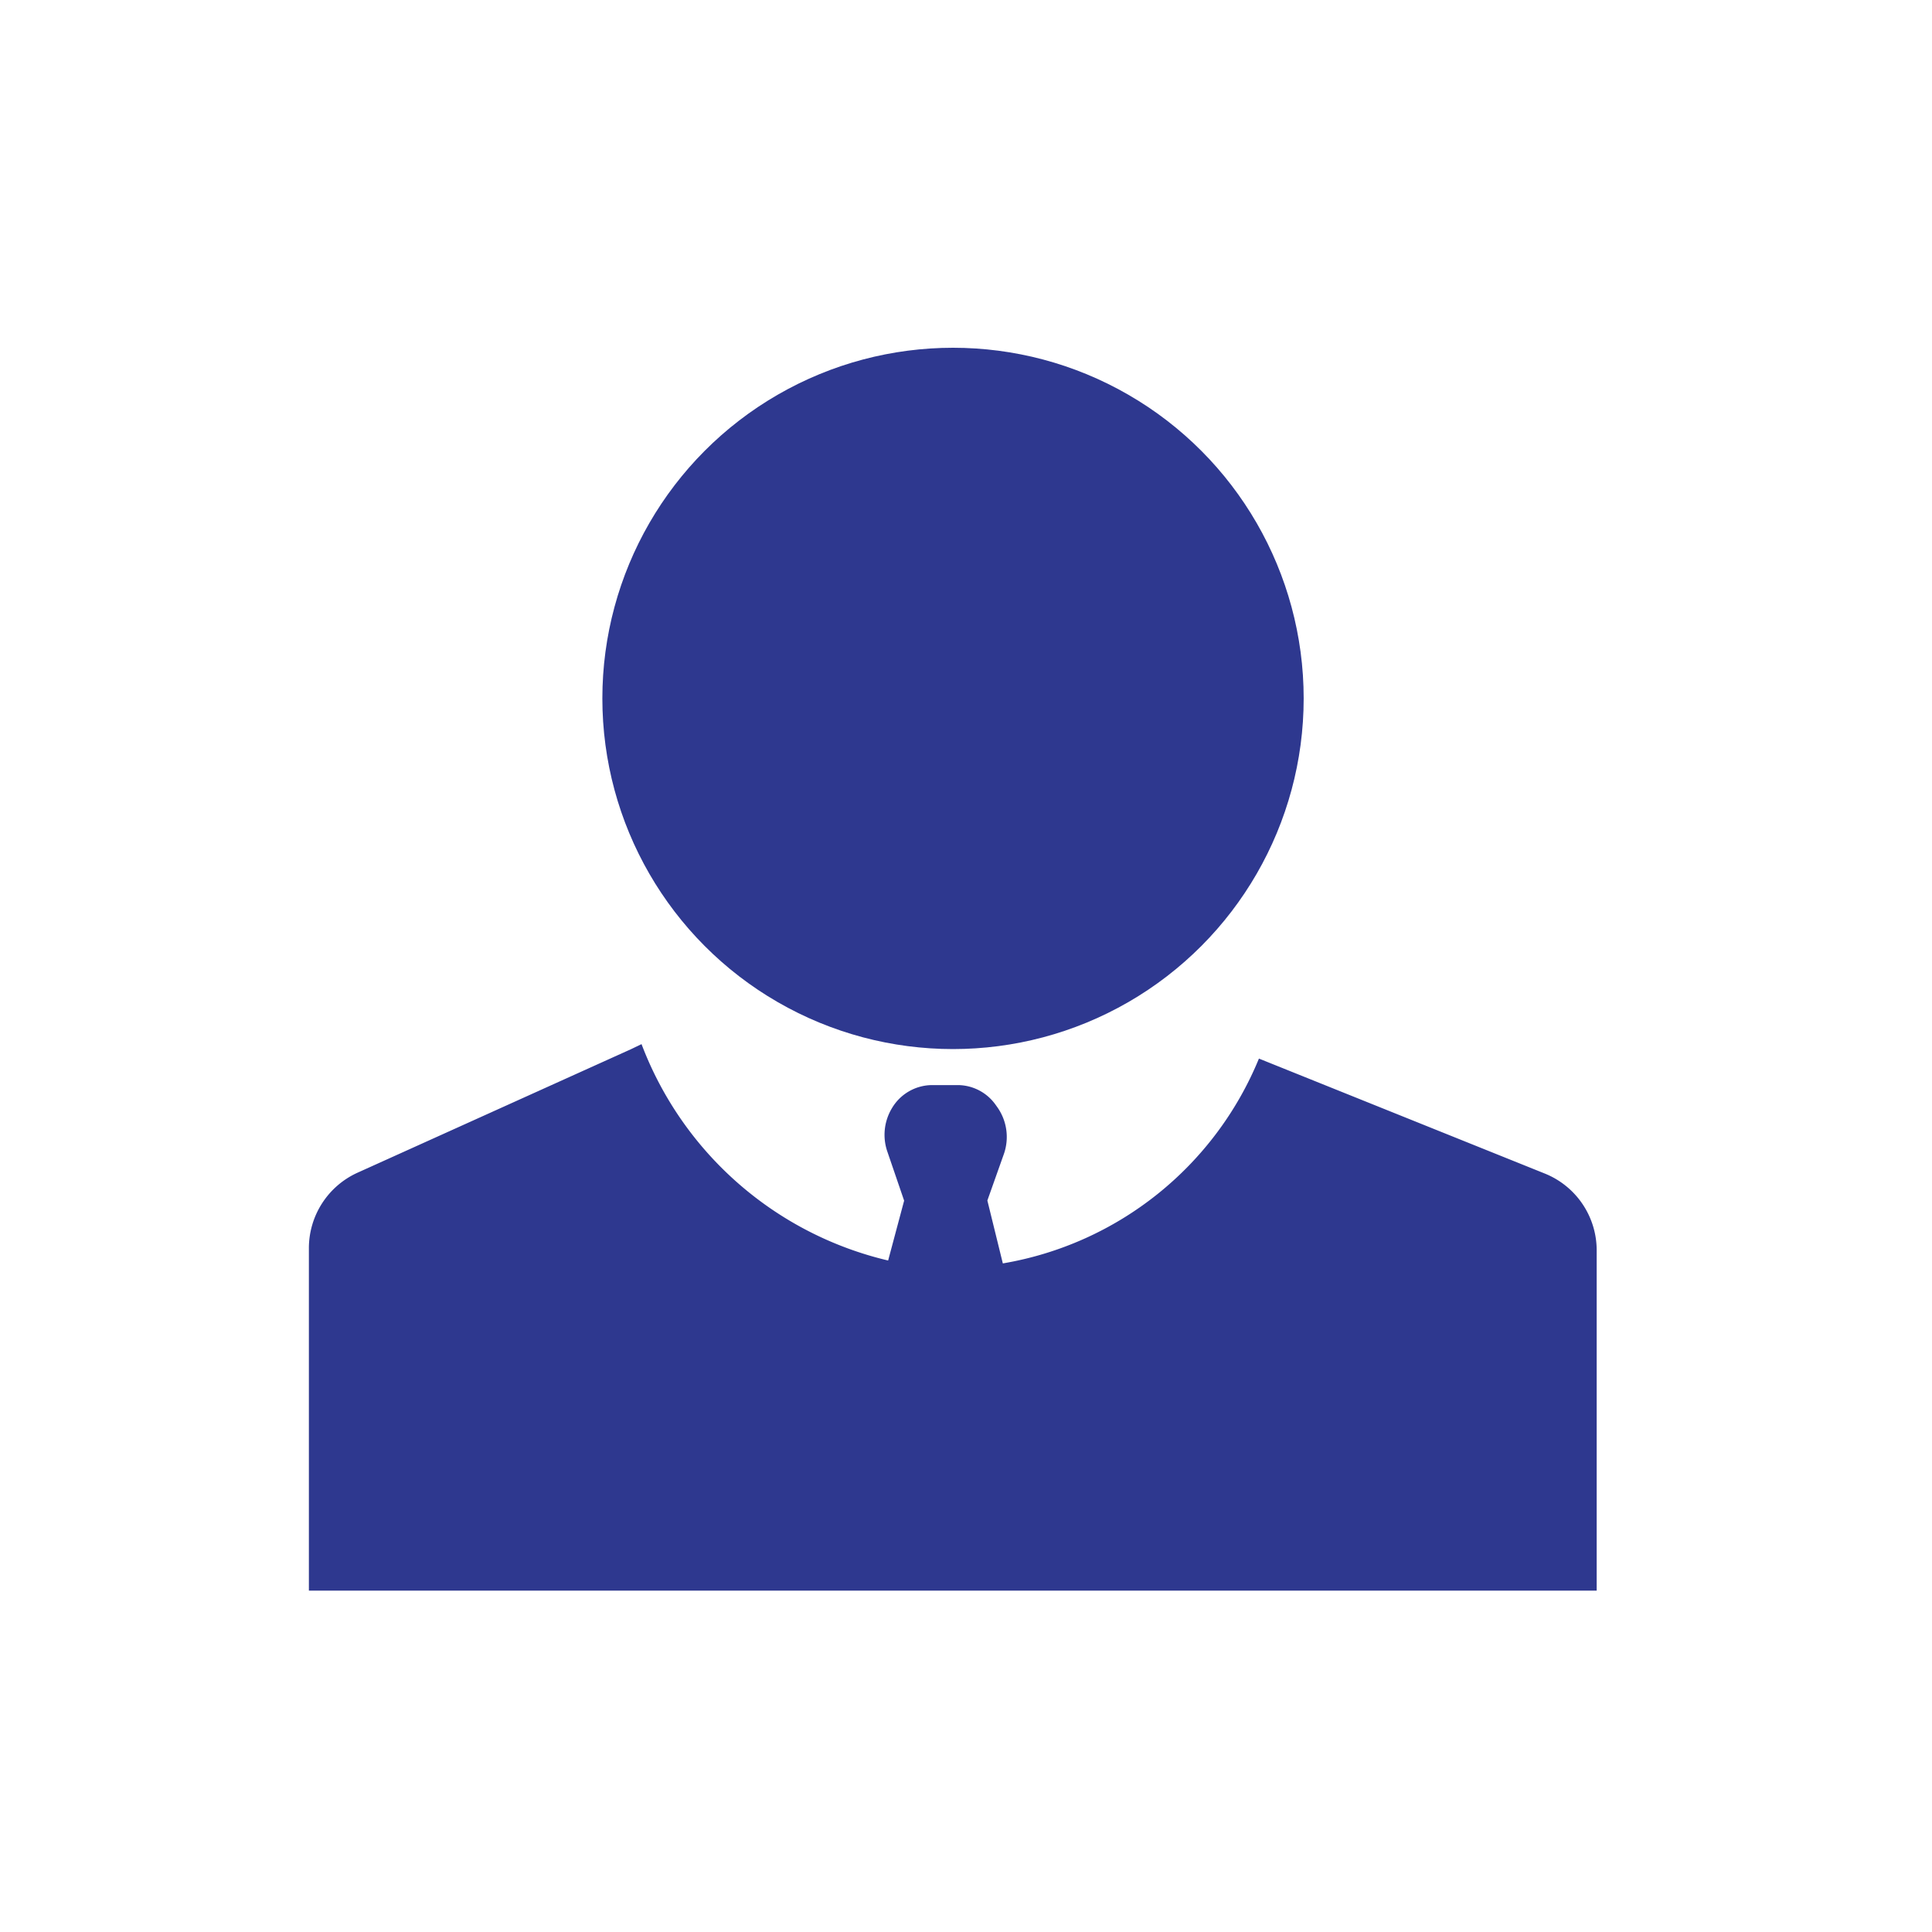
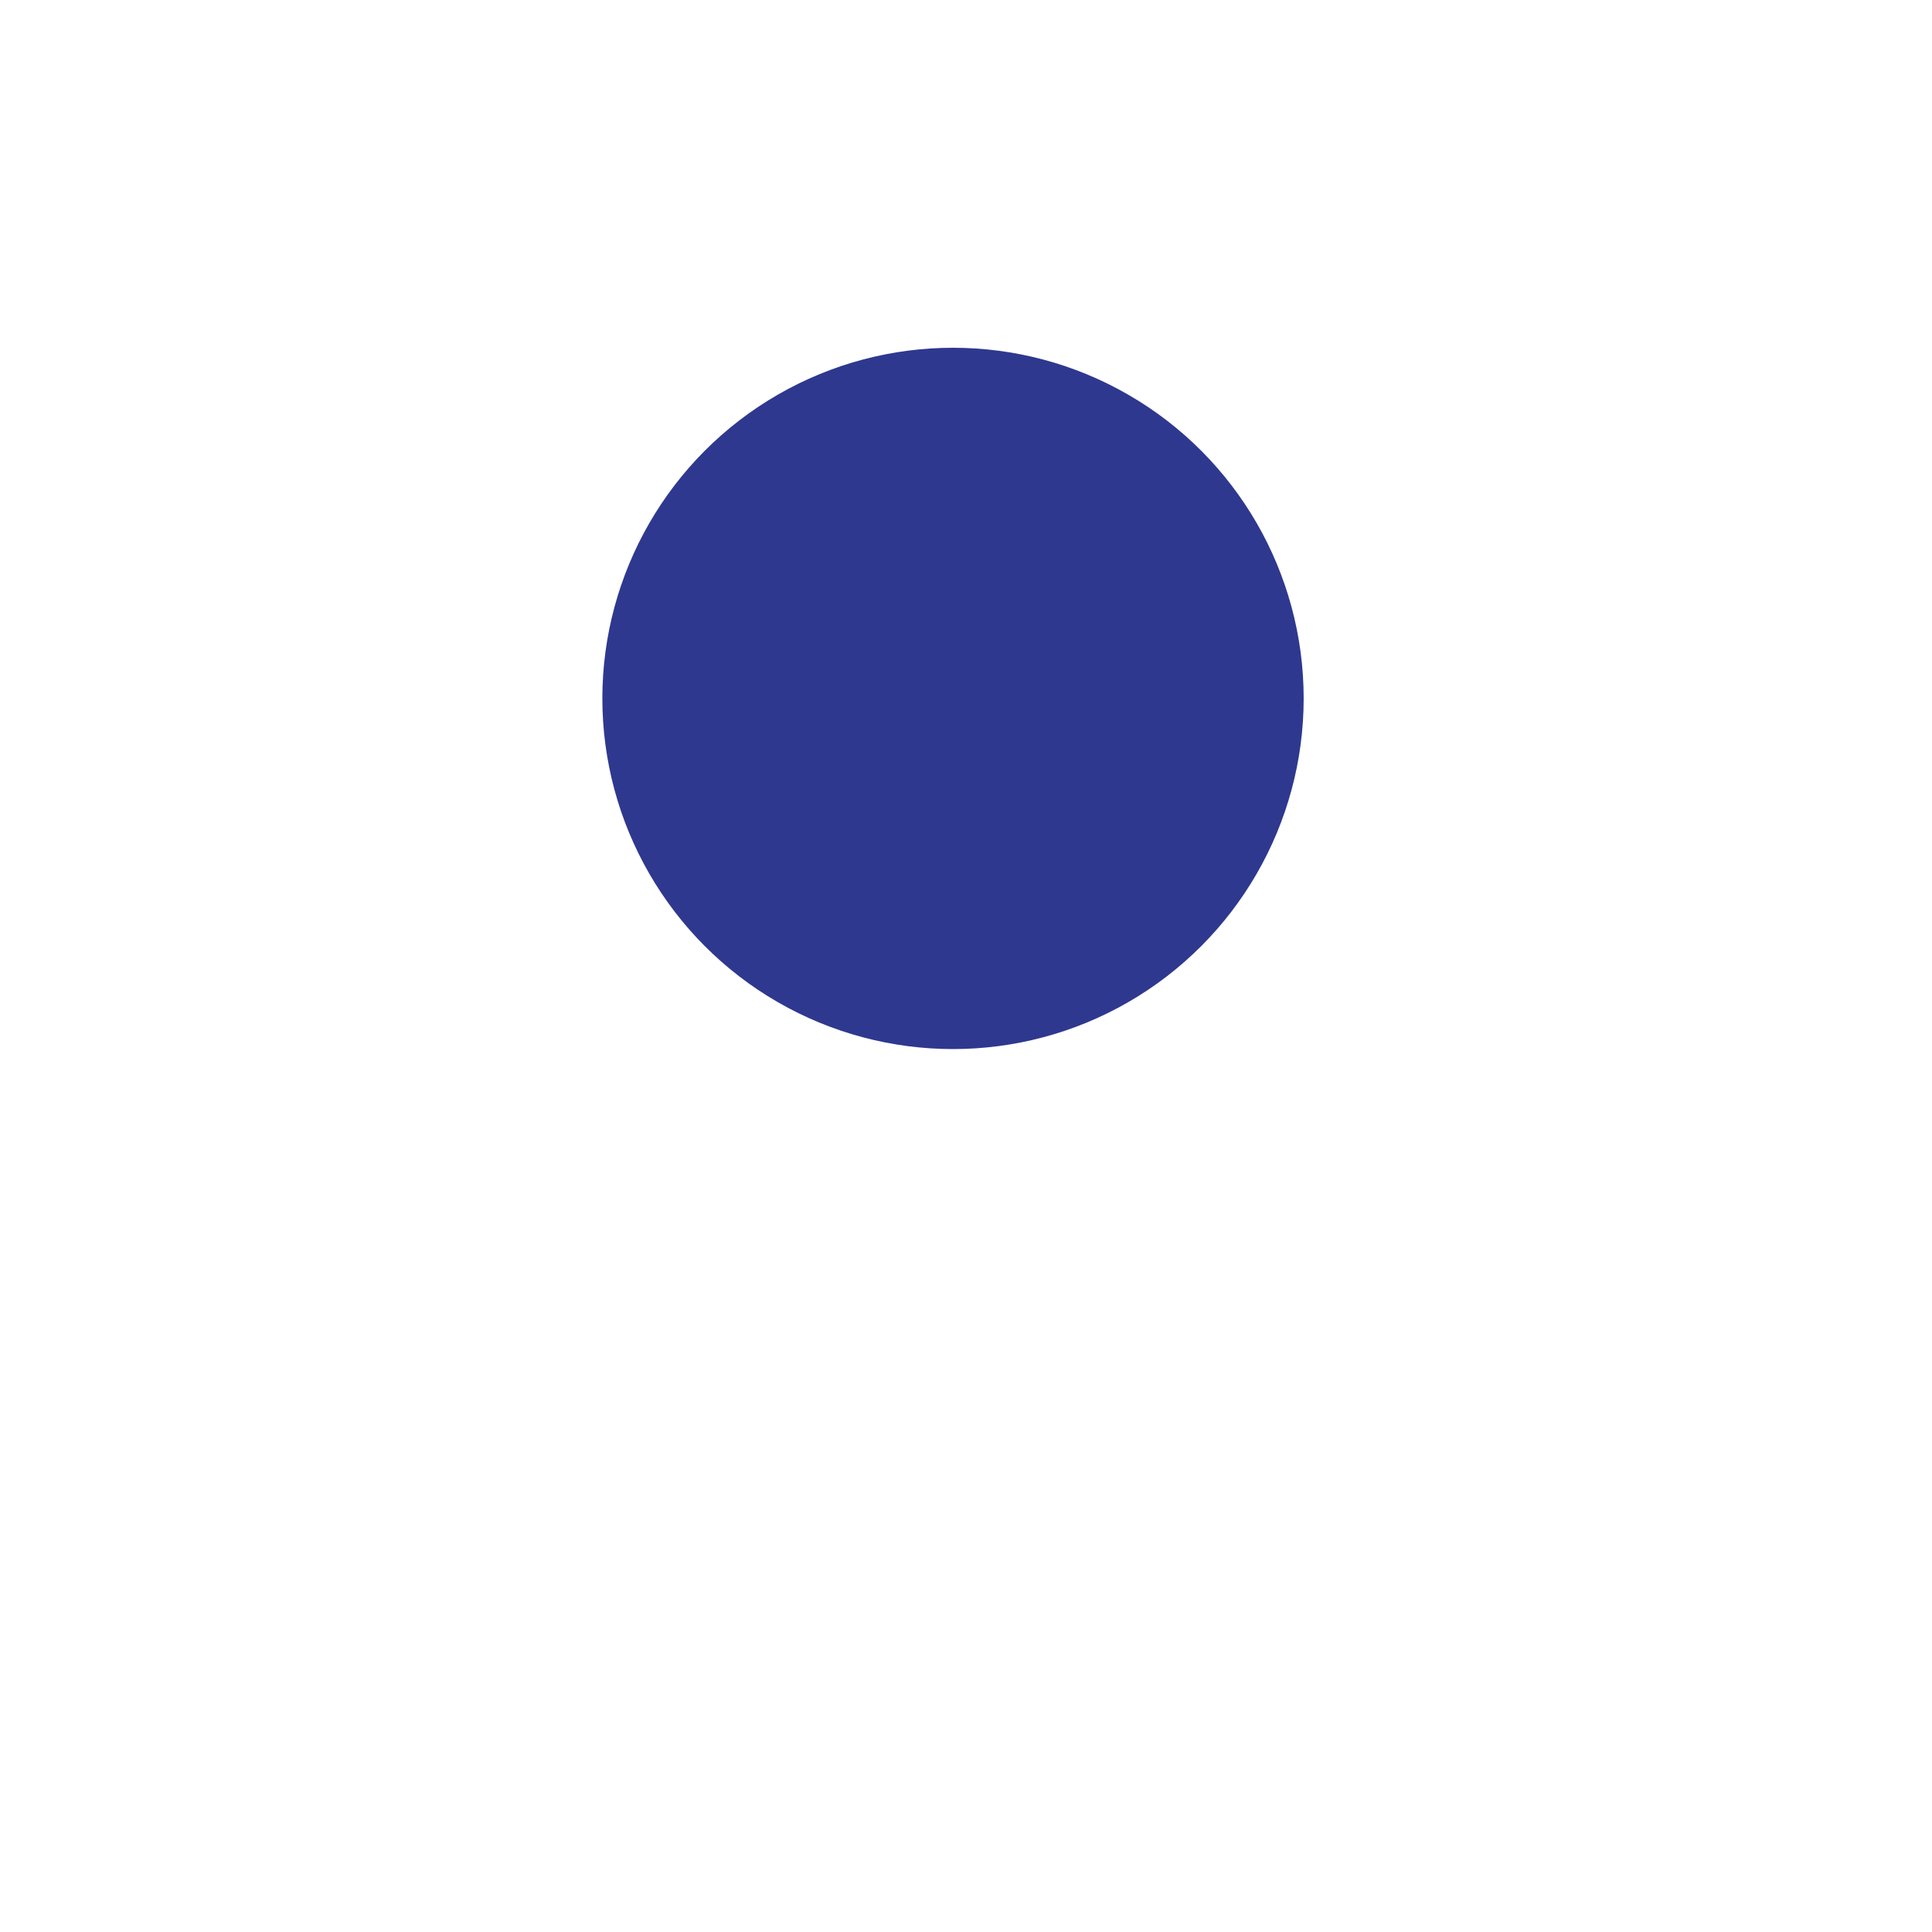
<svg xmlns="http://www.w3.org/2000/svg" width="80" height="80" viewBox="0 0 50 50">
  <defs>
    <style>
      .cls-1 {
        fill: #2E388F;
      }

      .cls-2 {
        fill: none;
      }
    </style>
  </defs>
  <g id="组_146" data-name="组 146" transform="translate(-498 -230)">
    <g id="组_106" data-name="组 106" transform="translate(3795.781 582.898)">
      <circle id="椭圆_16" data-name="椭圆 16" class="cls-1" cx="9.075" cy="9.075" r="9.075" transform="translate(-3282.192 -343.898)" />
-       <path id="路径_183" data-name="路径 183" class="cls-1" d="M-3257.8-322.526l-7.4-2.976a8.742,8.742,0,0,1-6.622,5.3h-.006l-.4-1.627.426-1.2a1.335,1.335,0,0,0-.172-1.22l-.04-.056a1.208,1.208,0,0,0-.979-.511h-.67a1.215,1.215,0,0,0-1.036.6,1.334,1.334,0,0,0-.118,1.12l.435,1.271-.414,1.549v0a9.044,9.044,0,0,1-6.382-5.6l-.277.133-7.07,3.193a2.145,2.145,0,0,0-1.262,1.955v8.863h33.328v-8.8A2.143,2.143,0,0,0-3257.8-322.526Z" />
    </g>
    <rect id="矩形_83" data-name="矩形 83" class="cls-2" width="80" height="80" transform="translate(498 230)" />
  </g>
</svg>